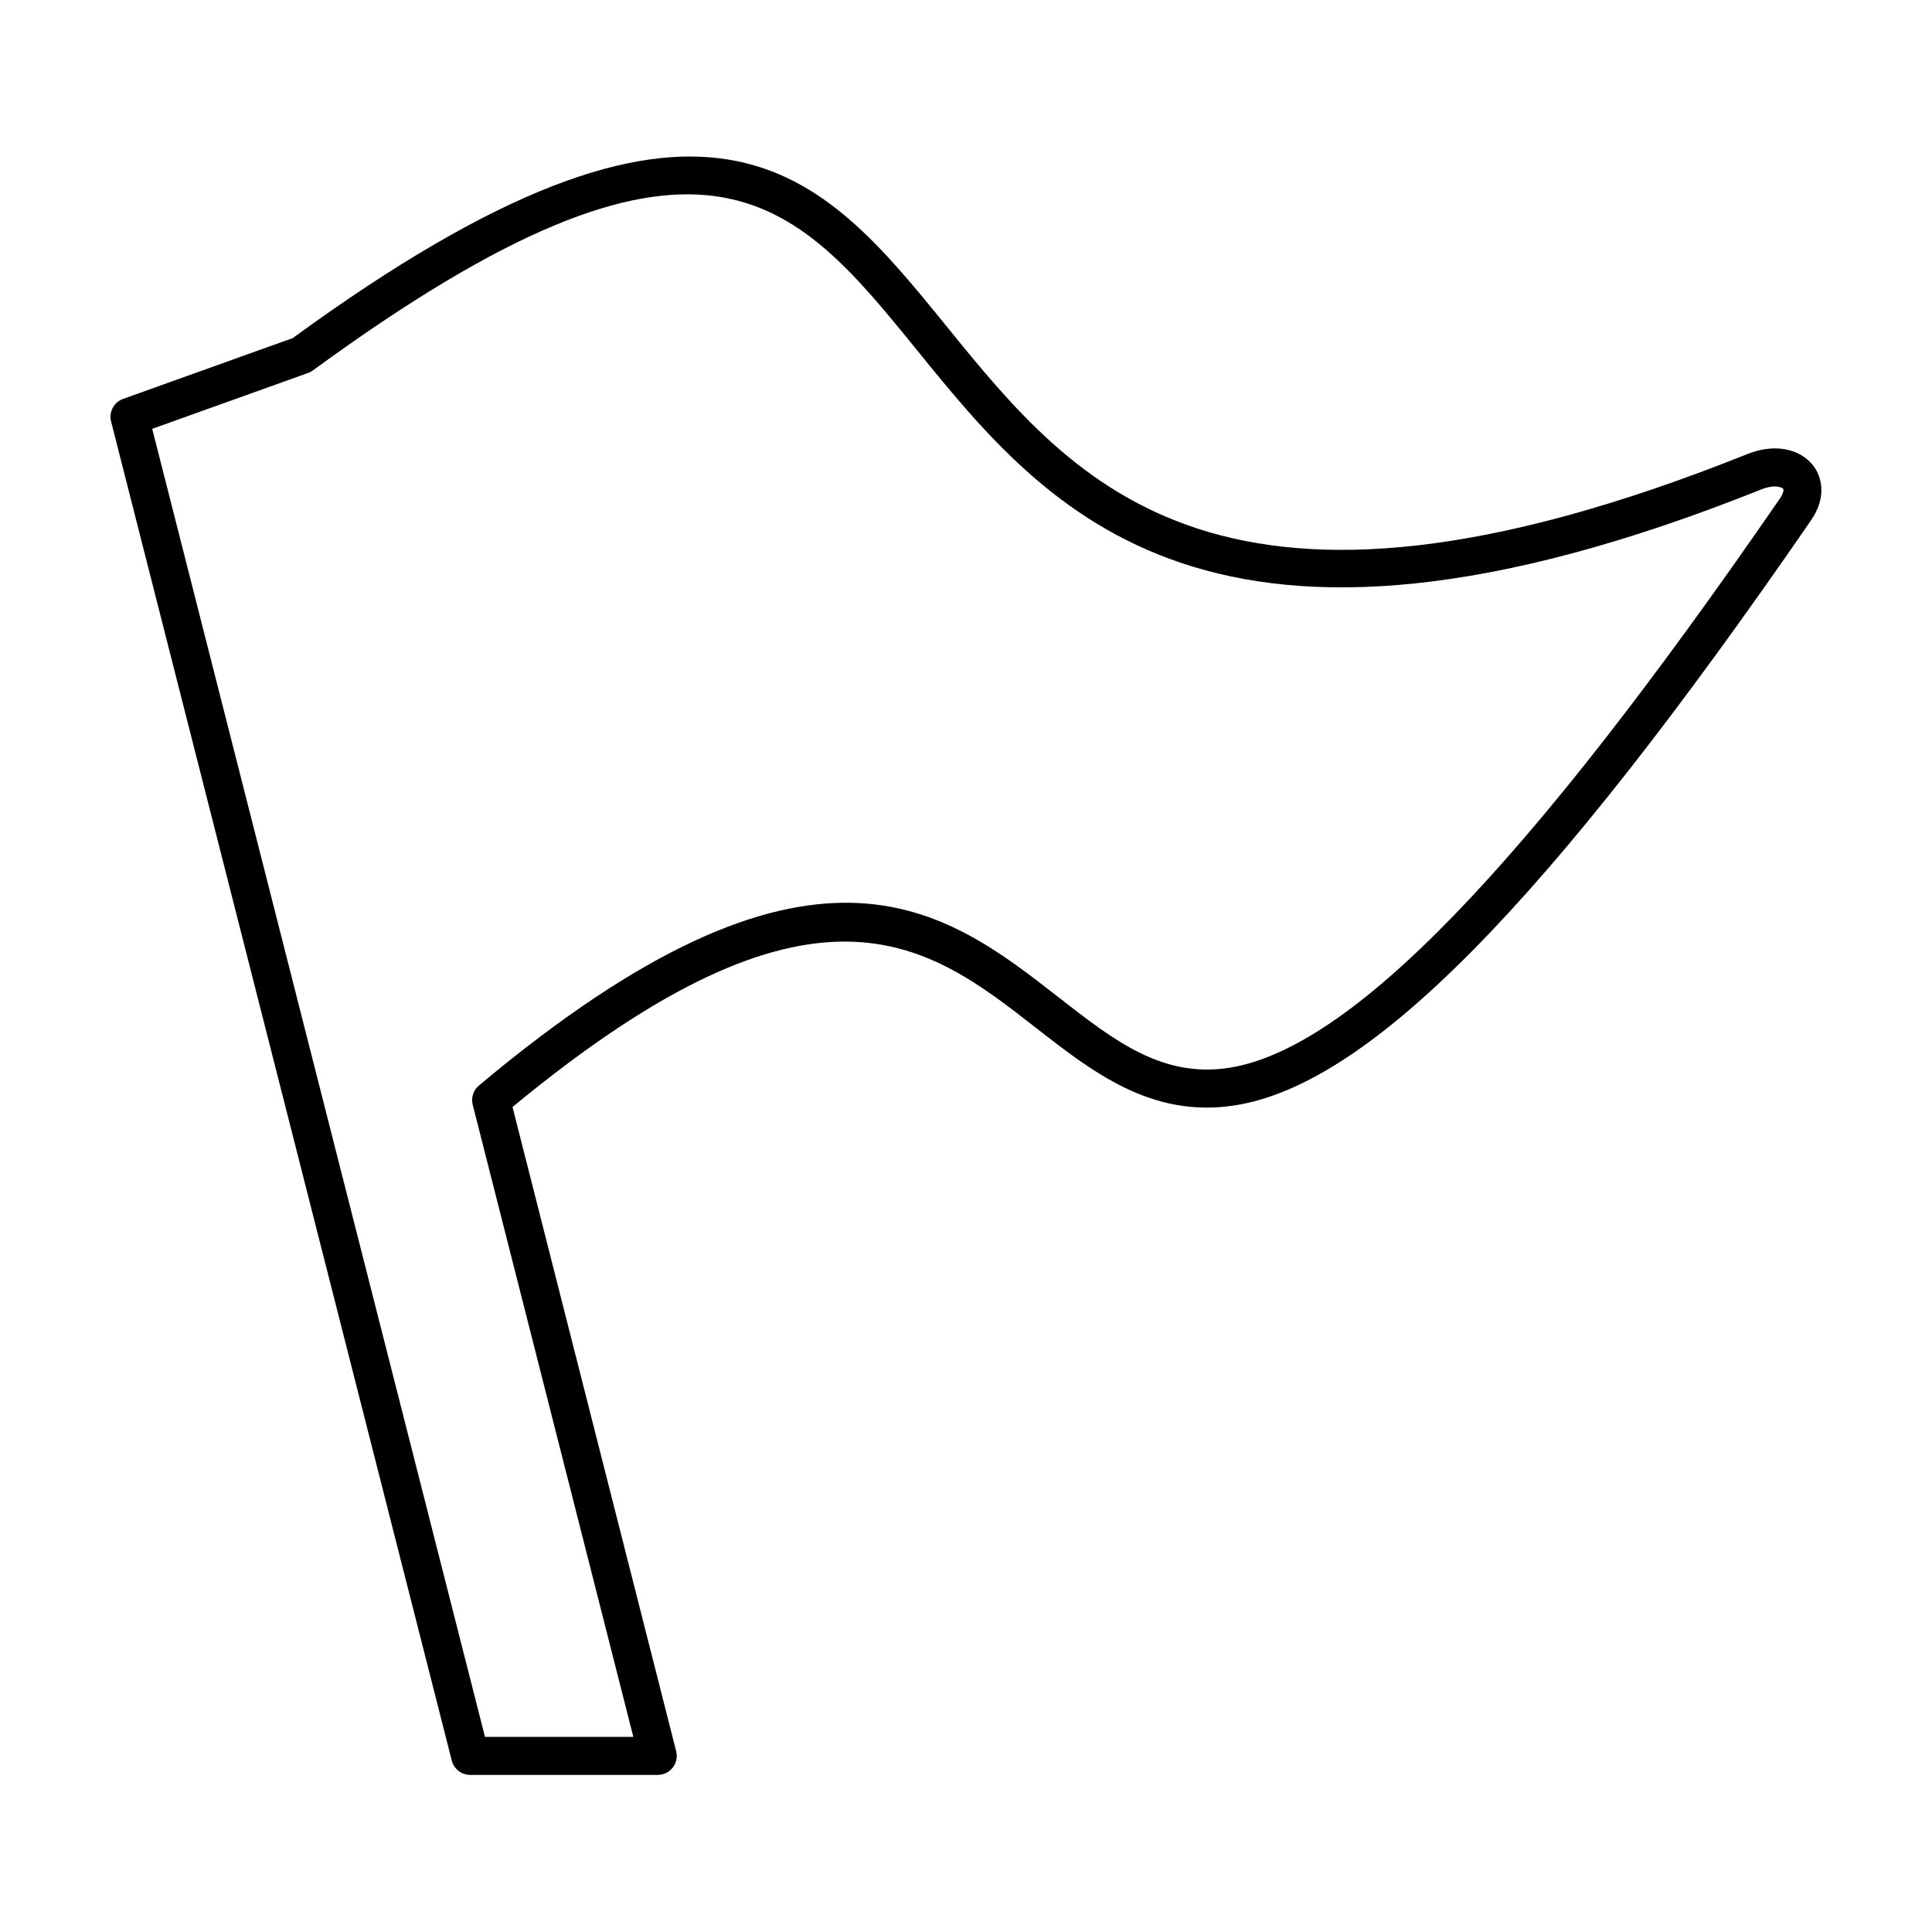
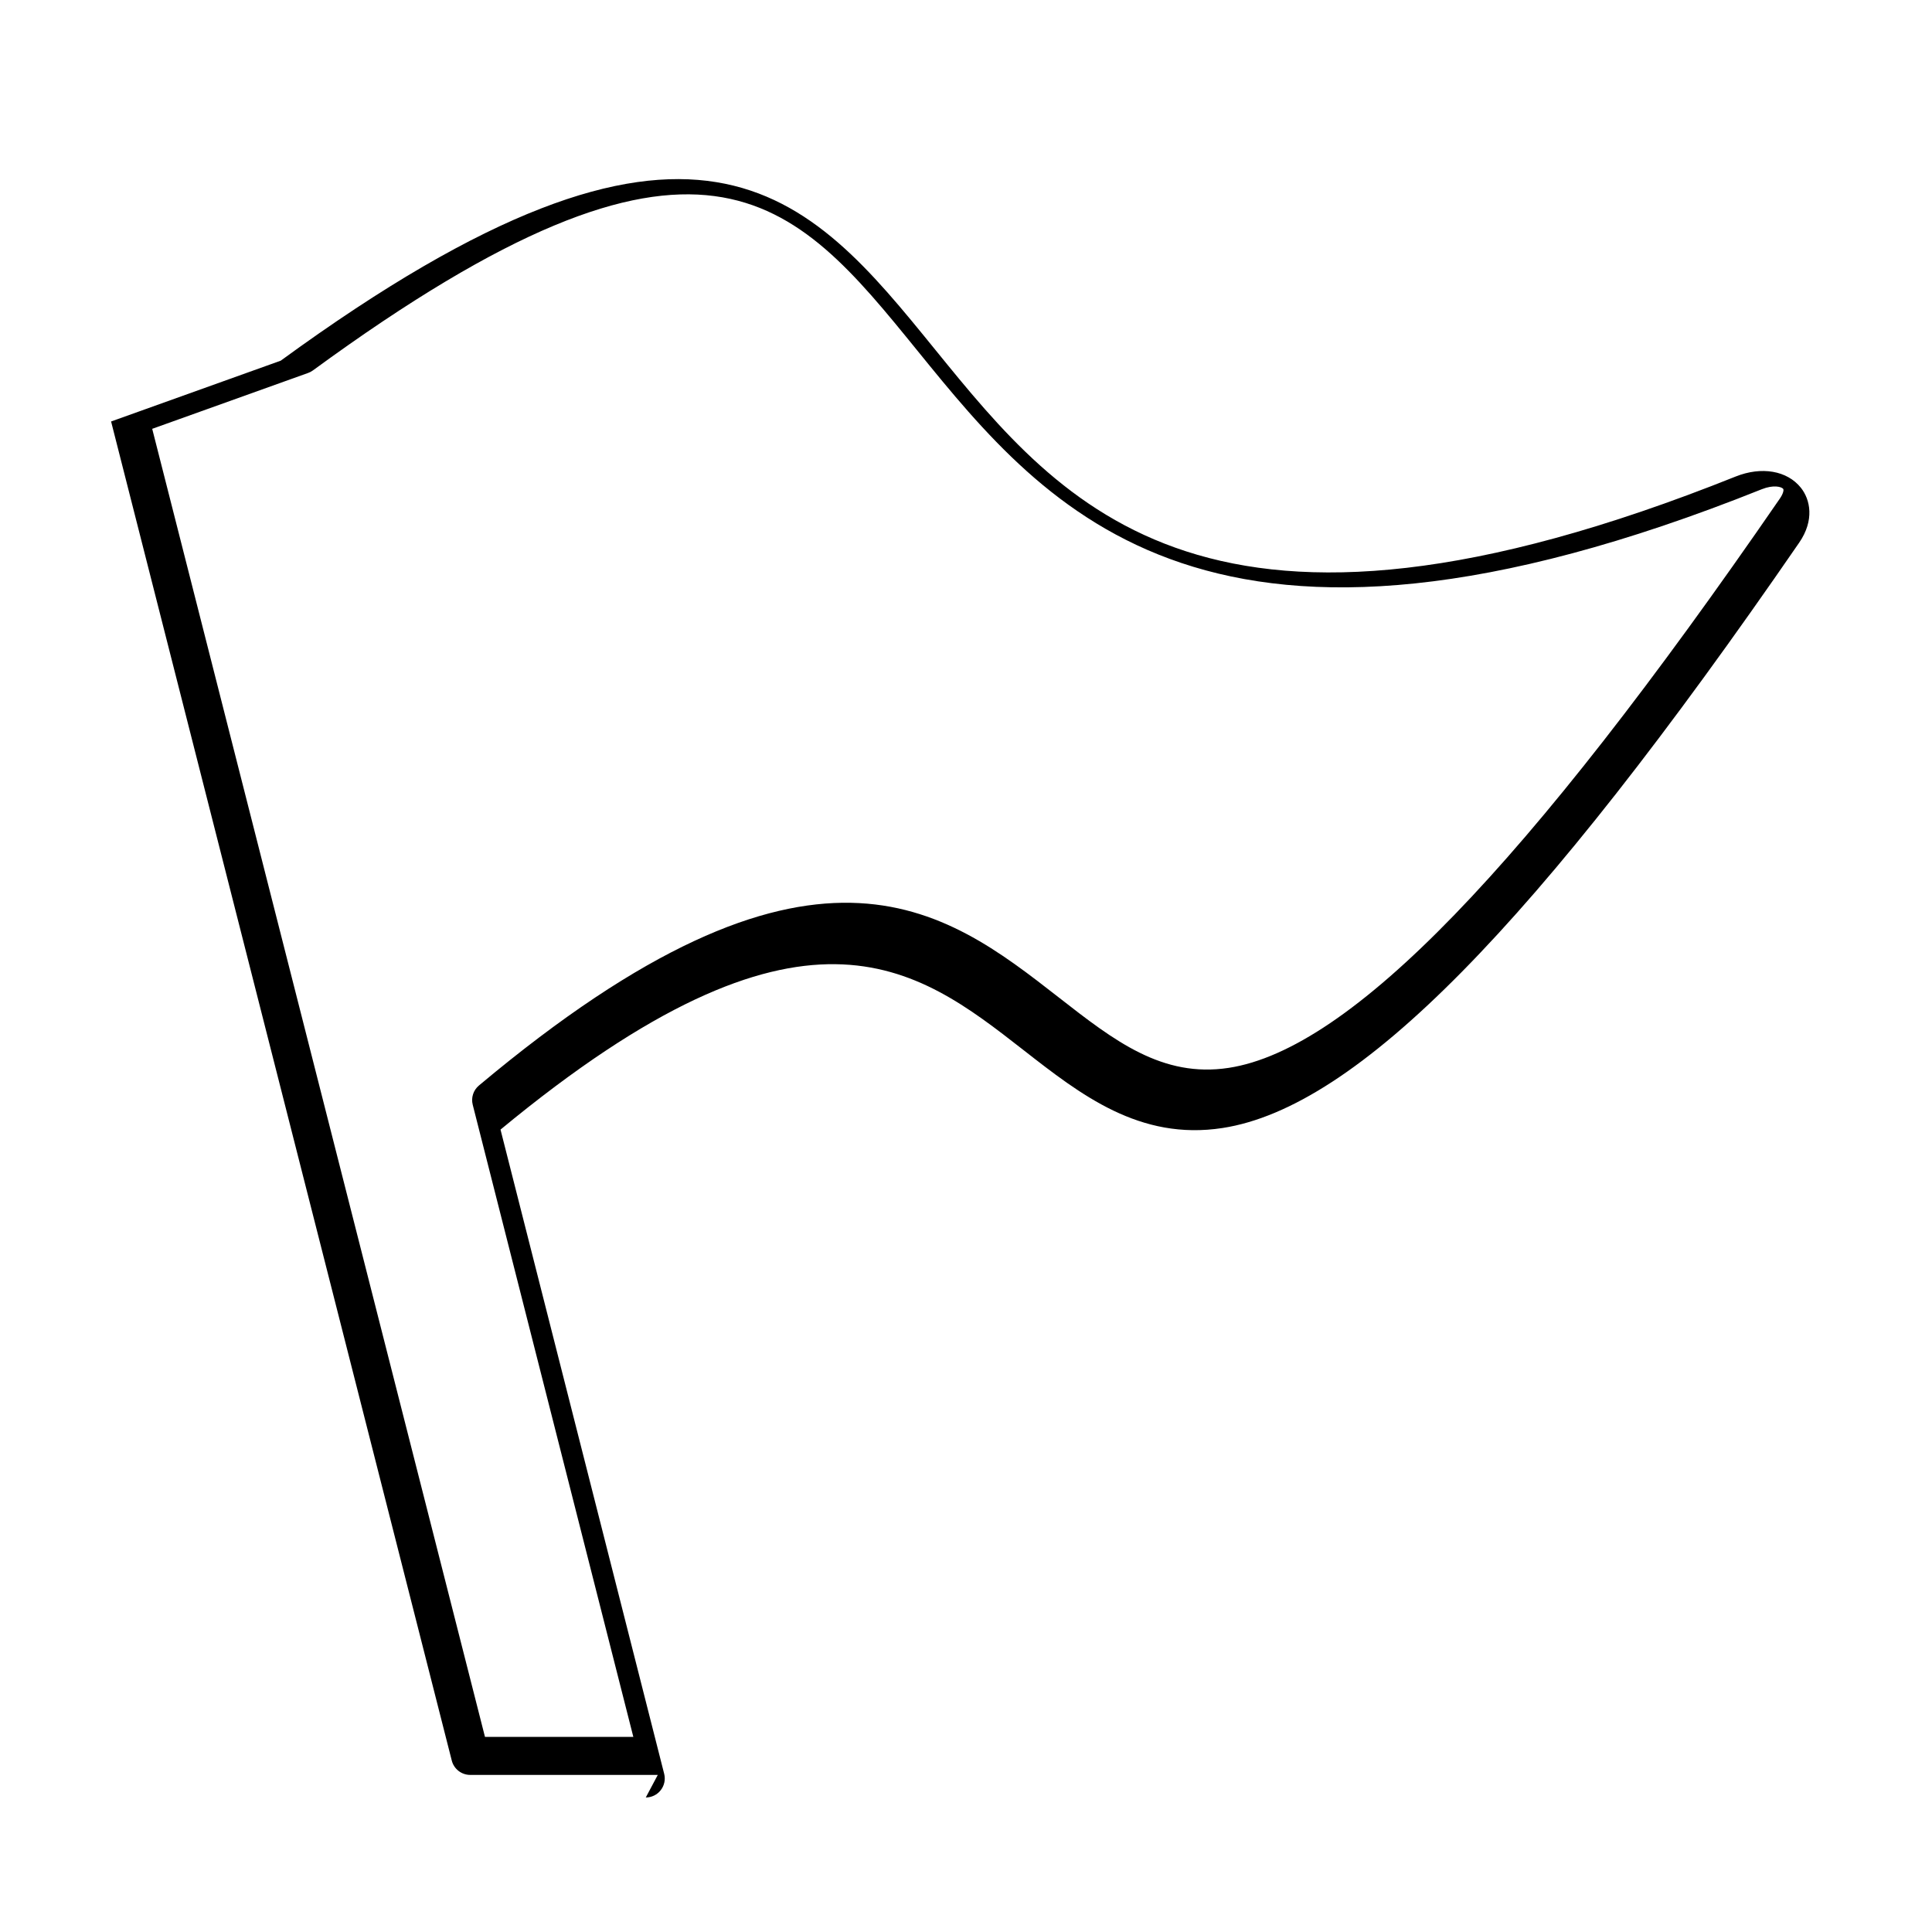
<svg xmlns="http://www.w3.org/2000/svg" fill="#000000" width="800px" height="800px" version="1.1" viewBox="144 144 512 512">
-   <path d="m318.32 614.37h-49.711c-2.301 0-4.312-1.562-4.883-3.793l-90.285-354.88c-0.645-2.519 0.734-5.109 3.18-5.984l44.953-16.113c110.43-80.574 139.59-44.605 173.39-2.988 34.078 41.961 72.699 89.531 212.18 33.691 6.863-2.742 13.645-1.578 17.285 2.969 2.484 3.109 3.672 8.566-0.449 14.559-70.078 101.8-117.21 149.64-152.82 155.12-21.992 3.387-37.598-8.836-52.738-20.652-28.613-22.324-58.191-45.398-138.6 21.07l43.371 170.72c0.383 1.508 0.051 3.102-0.906 4.332-0.957 1.227-2.41 1.945-3.969 1.945zm-45.797-10.078h39.316l-42.562-167.52c-0.48-1.875 0.16-3.859 1.641-5.098 88.488-74.191 123.13-47.16 153.7-23.316 14.68 11.457 27.398 21.332 45.012 18.637 32.199-4.953 78.609-52.898 146.06-150.88 0.922-1.34 1.066-2.316 0.875-2.555-0.453-0.578-2.594-1.137-5.668 0.09-146.35 58.59-189.28 5.762-223.75-36.691-33.117-40.789-57.031-70.266-160.21 5.199-0.395 0.289-0.82 0.516-1.273 0.676l-41.328 14.812z" />
+   <path d="m318.32 614.37h-49.711c-2.301 0-4.312-1.562-4.883-3.793l-90.285-354.88l44.953-16.113c110.43-80.574 139.59-44.605 173.39-2.988 34.078 41.961 72.699 89.531 212.18 33.691 6.863-2.742 13.645-1.578 17.285 2.969 2.484 3.109 3.672 8.566-0.449 14.559-70.078 101.8-117.21 149.64-152.82 155.12-21.992 3.387-37.598-8.836-52.738-20.652-28.613-22.324-58.191-45.398-138.6 21.07l43.371 170.72c0.383 1.508 0.051 3.102-0.906 4.332-0.957 1.227-2.41 1.945-3.969 1.945zm-45.797-10.078h39.316l-42.562-167.52c-0.48-1.875 0.16-3.859 1.641-5.098 88.488-74.191 123.13-47.16 153.7-23.316 14.68 11.457 27.398 21.332 45.012 18.637 32.199-4.953 78.609-52.898 146.06-150.88 0.922-1.34 1.066-2.316 0.875-2.555-0.453-0.578-2.594-1.137-5.668 0.09-146.35 58.59-189.28 5.762-223.75-36.691-33.117-40.789-57.031-70.266-160.21 5.199-0.395 0.289-0.82 0.516-1.273 0.676l-41.328 14.812z" />
</svg>